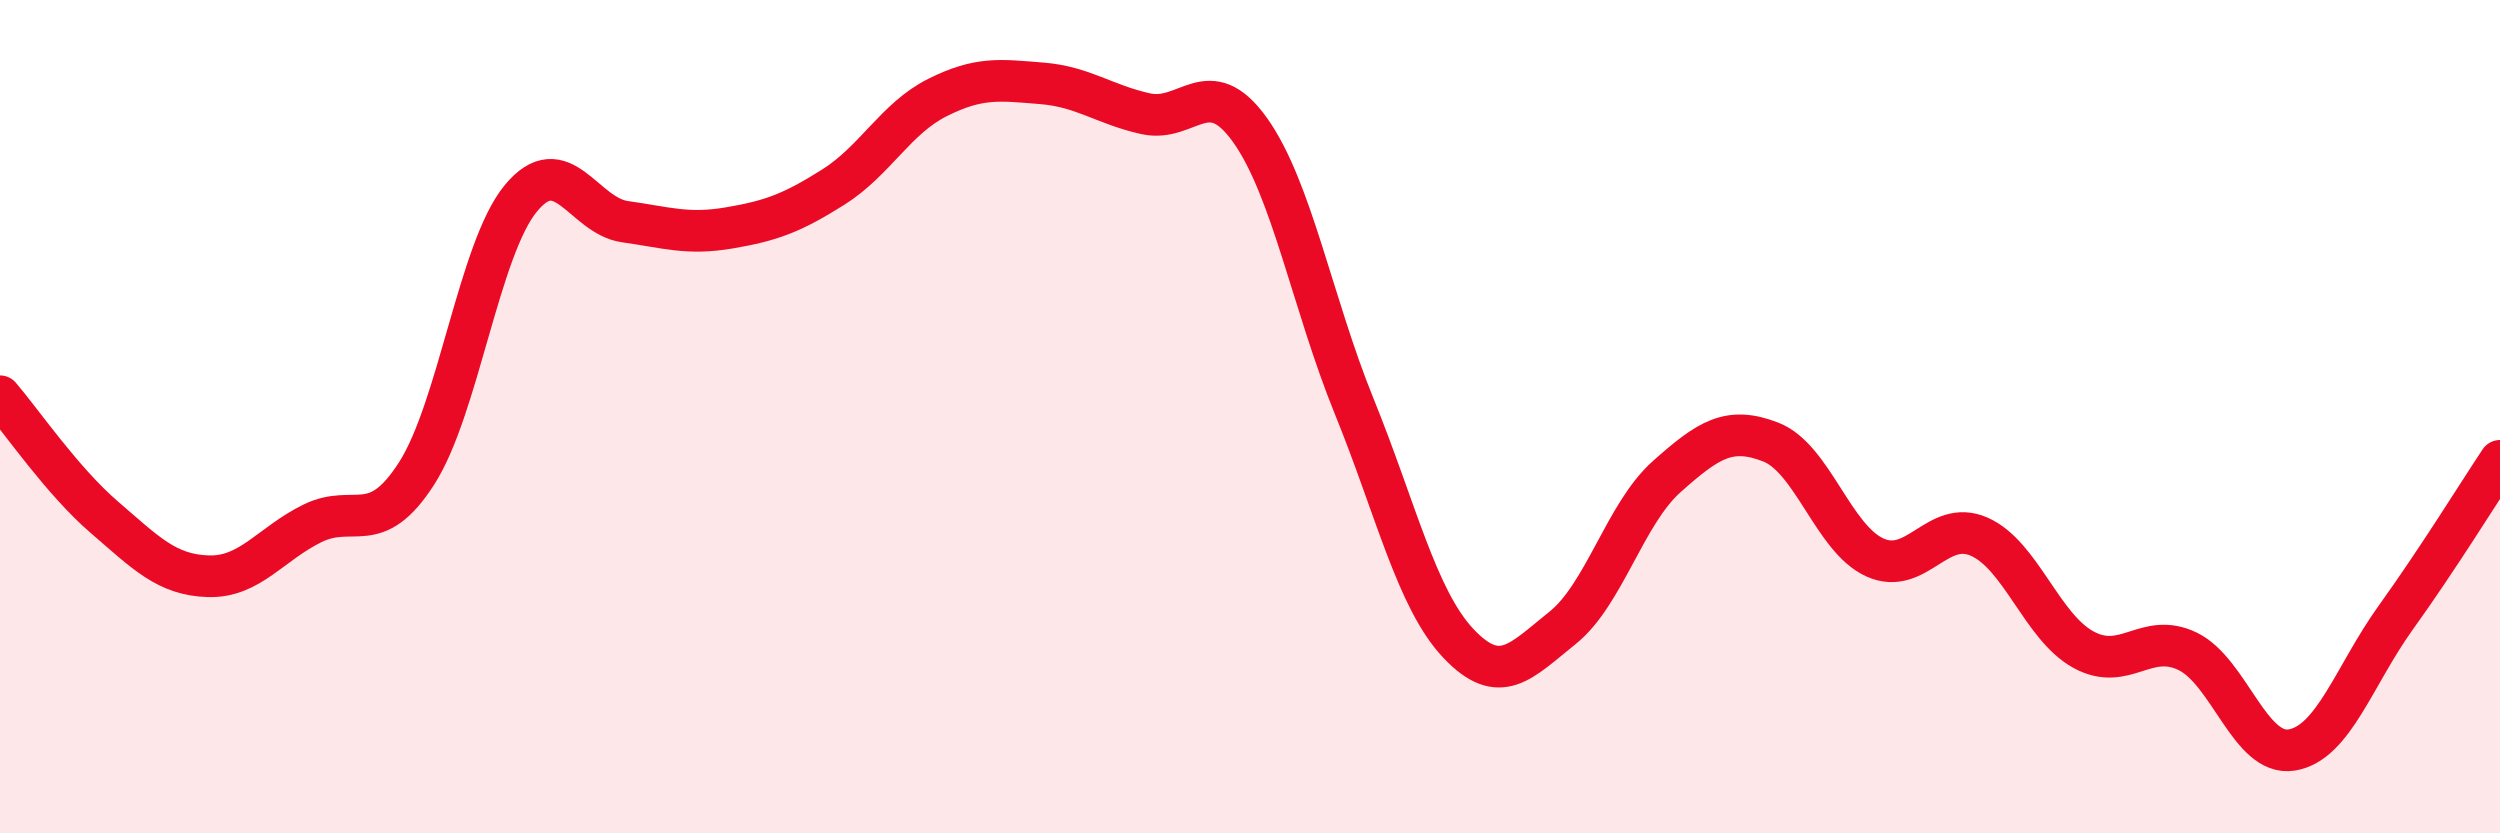
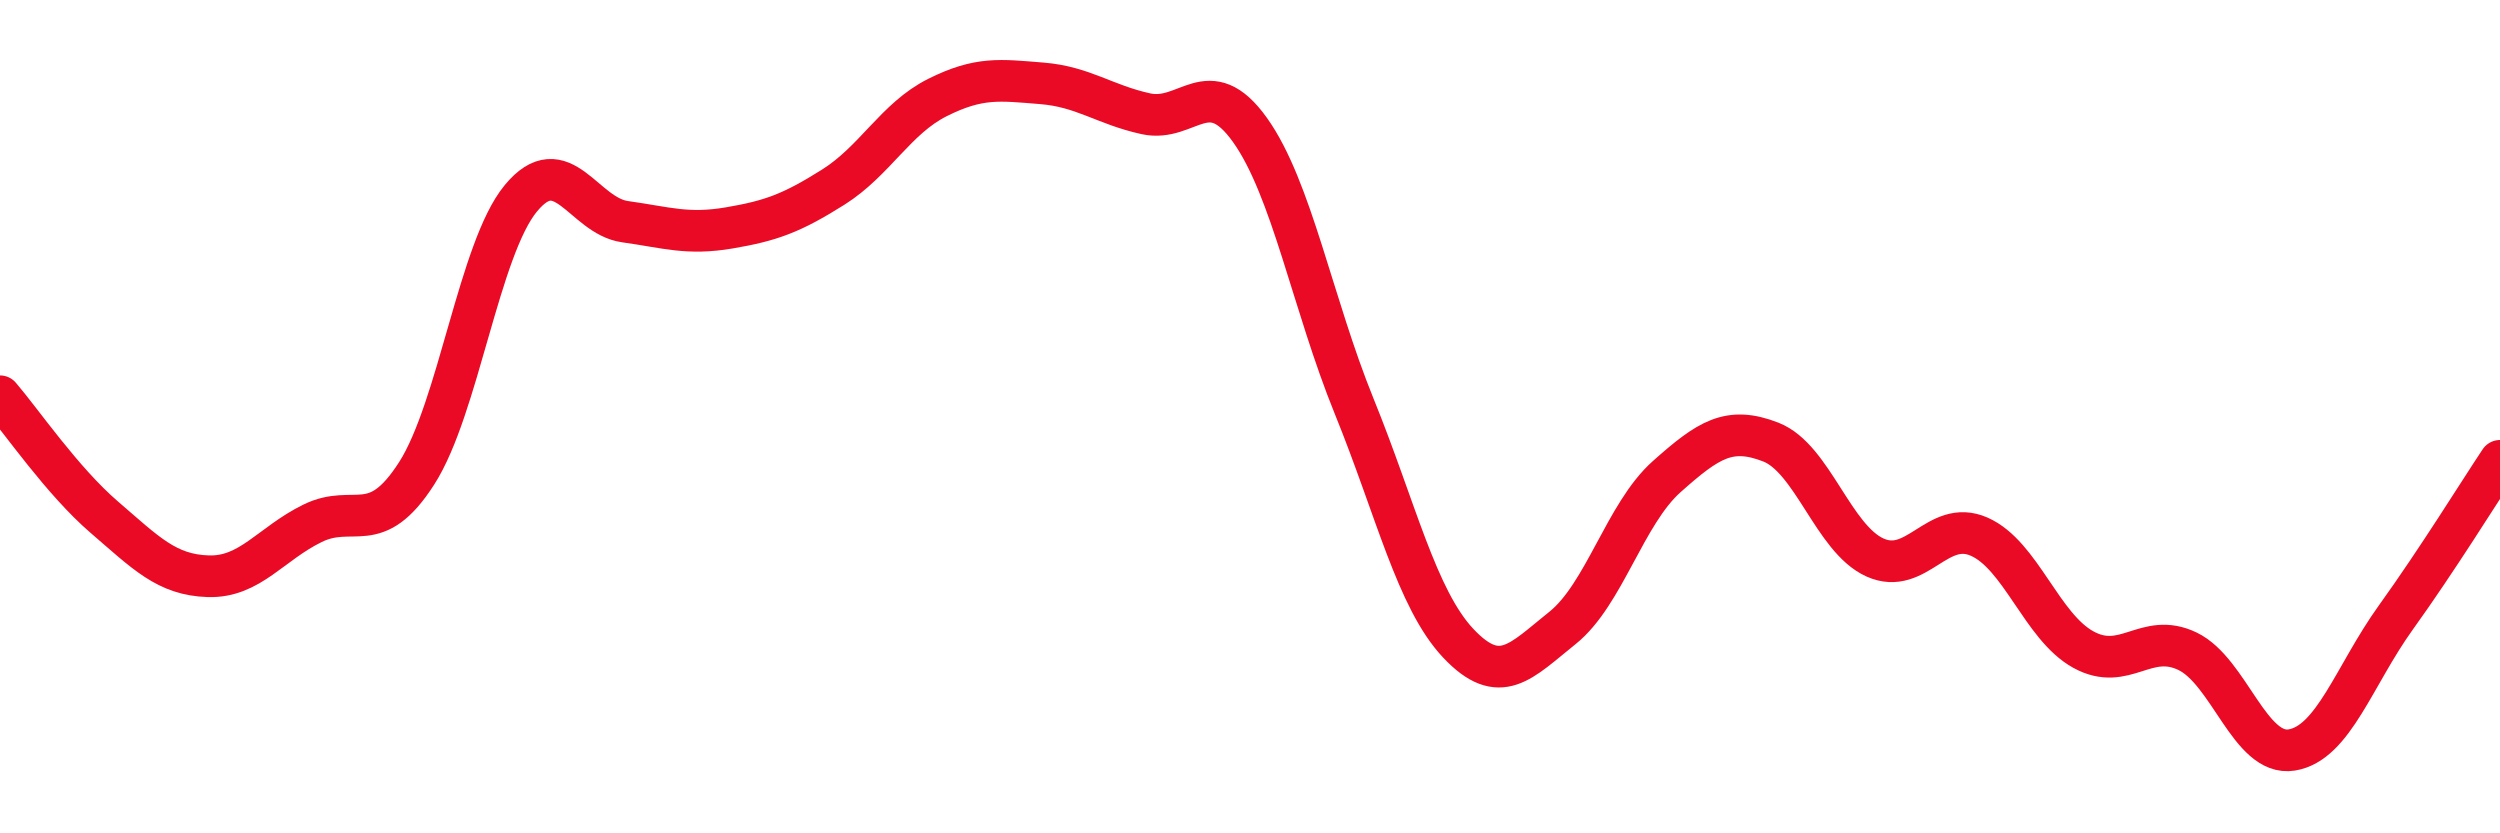
<svg xmlns="http://www.w3.org/2000/svg" width="60" height="20" viewBox="0 0 60 20">
-   <path d="M 0,9.51 C 0.5,10.09 1.5,11.55 2.5,12.41 C 3.5,13.27 4,13.8 5,13.83 C 6,13.86 6.5,13.05 7.5,12.56 C 8.5,12.07 9,12.92 10,11.36 C 11,9.8 11.5,5.97 12.5,4.76 C 13.5,3.55 14,5.18 15,5.32 C 16,5.46 16.5,5.64 17.5,5.47 C 18.5,5.3 19,5.12 20,4.49 C 21,3.86 21.5,2.84 22.5,2.34 C 23.5,1.84 24,1.92 25,2 C 26,2.08 26.5,2.51 27.5,2.73 C 28.5,2.95 29,1.72 30,3.12 C 31,4.52 31.5,7.29 32.5,9.75 C 33.5,12.21 34,14.38 35,15.44 C 36,16.5 36.5,15.87 37.5,15.07 C 38.5,14.27 39,12.33 40,11.44 C 41,10.55 41.5,10.22 42.5,10.61 C 43.5,11 44,12.93 45,13.38 C 46,13.83 46.5,12.44 47.5,12.88 C 48.5,13.32 49,15.04 50,15.59 C 51,16.14 51.5,15.15 52.5,15.63 C 53.5,16.11 54,18.16 55,18 C 56,17.84 56.5,16.21 57.5,14.82 C 58.5,13.43 59.5,11.81 60,11.06L60 20L0 20Z" fill="#EB0A25" opacity="0.1" stroke-linecap="round" stroke-linejoin="round" />
  <path d="M 0,9.51 C 0.5,10.09 1.5,11.55 2.5,12.41 C 3.5,13.27 4,13.8 5,13.83 C 6,13.86 6.5,13.05 7.5,12.56 C 8.5,12.07 9,12.92 10,11.36 C 11,9.8 11.5,5.97 12.5,4.76 C 13.5,3.55 14,5.18 15,5.32 C 16,5.46 16.5,5.64 17.5,5.47 C 18.5,5.3 19,5.12 20,4.49 C 21,3.86 21.5,2.84 22.5,2.34 C 23.5,1.84 24,1.92 25,2 C 26,2.08 26.5,2.51 27.5,2.73 C 28.5,2.95 29,1.72 30,3.12 C 31,4.52 31.5,7.29 32.5,9.75 C 33.5,12.21 34,14.38 35,15.44 C 36,16.5 36.5,15.87 37.5,15.07 C 38.5,14.27 39,12.33 40,11.44 C 41,10.55 41.5,10.22 42.5,10.61 C 43.5,11 44,12.93 45,13.38 C 46,13.83 46.5,12.44 47.5,12.88 C 48.5,13.32 49,15.04 50,15.59 C 51,16.14 51.5,15.15 52.5,15.63 C 53.5,16.11 54,18.16 55,18 C 56,17.84 56.5,16.21 57.5,14.82 C 58.5,13.43 59.5,11.81 60,11.06" stroke="#EB0A25" stroke-width="1" fill="none" stroke-linecap="round" stroke-linejoin="round" />
</svg>